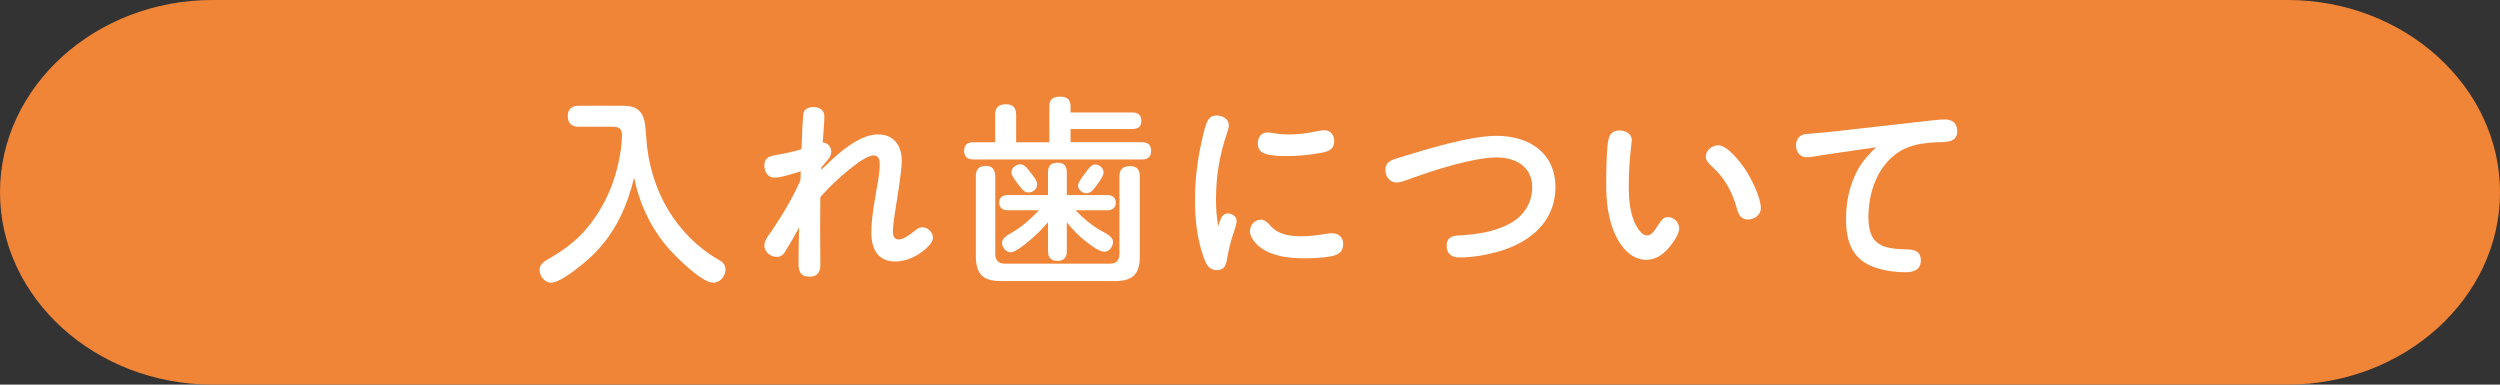
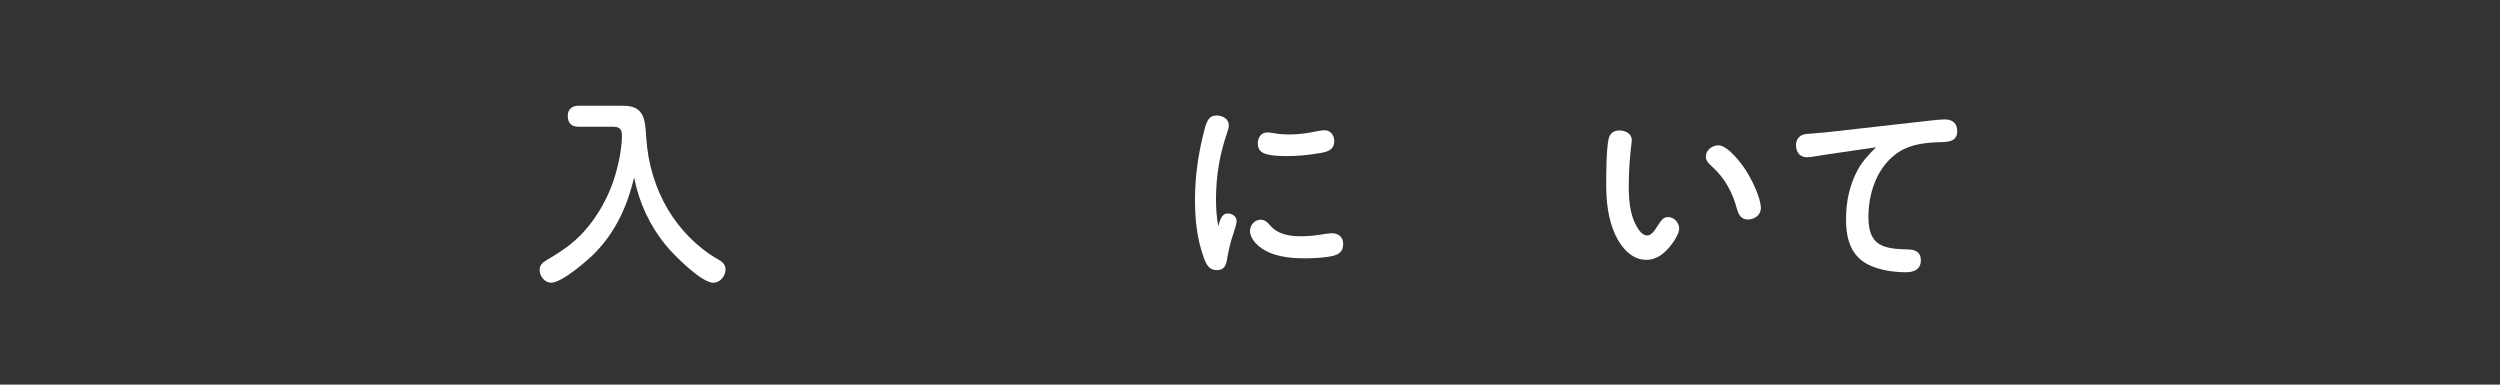
<svg xmlns="http://www.w3.org/2000/svg" id="_レイヤー_2" width="650" height="100" viewBox="0 0 650 100">
  <rect x="0" y="0" width="650" height="100" fill="#333333" stroke="none" />
  <g id="base">
-     <path d="M650,50c0,27.5-24.86,50-55.24,50H55.24C24.86,100,0,77.5,0,50S24.86,0,55.24,0h539.52c30.38,0,55.24,22.5,55.24,50Z" style="fill:#f08437; stroke-width:0px;" />
    <path d="M154.7,65.75c-1.98,2.03-8.63,7.75-11.39,7.75-1.72,0-3.02-1.72-3.02-3.33,0-1.4,1.04-2.08,2.08-2.7,3.54-2.03,6.86-4.32,9.57-7.38,2.86-3.22,5.2-7.07,6.86-11.18,1.51-3.69,2.91-9.62,2.91-13.62,0-2.08-.88-2.34-2.7-2.34h-8.53c-1.87,0-2.86-.88-2.86-2.81,0-1.82,1.14-2.65,2.86-2.65h10.71c1.77,0,3.85,0,5.15,1.46,1.25,1.35,1.46,3.22,1.71,7.12.42,6.45,2.34,12.9,5.62,18.41,3.17,5.3,7.75,9.98,13.1,13,1.04.57,1.87,1.3,1.87,2.55,0,1.77-1.4,3.48-3.22,3.48-3.07,0-10.4-7.38-12.38-9.83-4.11-5.04-6.92-11.08-8.16-17.52-1.82,7.49-4.78,14.04-10.19,19.6Z" style="fill:#fff; stroke-width:0px;" />
-     <path d="M228.38,34.96c4.11,0,6.08,3.02,6.08,6.86,0,2.81-1.25,10.04-1.82,13.78-.21,1.51-.47,3.02-.47,4.58,0,.99.21,2.08,1.56,2.08,1.04,0,2.7-1.09,4.16-2.29.62-.52,1.09-.88,1.92-.88,1.46,0,2.76,1.3,2.76,2.76,0,1.25-1.72,2.81-2.86,3.64-1.98,1.46-4.42,2.5-6.92,2.5-4.58,0-6.24-3.33-6.24-7.44,0-4.37,1.09-9.57,1.82-13.94.21-1.3.36-2.6.36-3.9,0-1.09-.21-2.29-1.56-2.29-1.61,0-4.37,2.03-6.29,3.59-2.76,2.24-5.3,4.58-7.59,7.23,0,2.65-.05,5.3-.05,8.01,0,3.22.05,6.4.05,9.62,0,1.92-.78,3.07-2.81,3.07-2.44,0-2.86-1.46-2.86-3.54,0-3.12.05-6.19.16-9.26-1.14,1.98-2.44,4.42-3.74,6.45-.47.73-1.14,1.2-2.03,1.2-1.66,0-3.28-1.25-3.28-2.96,0-.94.47-1.72.99-2.5,3.07-4.32,6.29-9.62,8.42-14.51,0-.78.05-1.56.05-2.29-1.87.57-4.99,1.66-6.86,1.66-1.72,0-2.6-1.61-2.6-3.17,0-2.13,1.51-2.44,3.22-2.76,2.18-.36,4.37-.83,6.45-1.46.1-1.82.21-8.11.57-9.57.26-1.04,1.56-1.4,2.55-1.4,1.56,0,2.81.78,2.81,2.44,0,2.18-.31,4.63-.42,6.81,1.3,0,2.24,1.14,2.24,2.44,0,.62-.37,1.35-.88,1.98-.68.83-1.25,1.46-1.72,2.03v.62c3.64-3.59,9.41-9.21,14.82-9.21Z" style="fill:#fff; stroke-width:0px;" />
-     <path d="M294.37,29.24c1.46,0,2.39.62,2.39,2.18s-.94,2.13-2.39,2.13h-16.02v3.43h18.56c1.51,0,2.39.68,2.39,2.24s-.88,2.24-2.39,2.24h-43.84c-1.51,0-2.39-.68-2.39-2.29s.94-2.18,2.39-2.18h5.67v-7.18c0-1.98.99-2.7,2.86-2.7s2.6.99,2.6,2.7v7.18h8.63v-9.36c0-1.87,1.04-2.5,2.76-2.5s2.76.62,2.76,2.5v1.61h16.02ZM258.75,66.01c0,1.66.88,2.55,2.55,2.55h27.25c1.66,0,2.5-.83,2.5-2.55v-20.12c0-1.87.94-2.7,2.76-2.7s2.55.99,2.55,2.7v20.64c0,4.73-1.82,6.55-6.5,6.55h-29.64c-4.68,0-6.5-1.82-6.5-6.55v-20.7c0-1.77.78-2.7,2.6-2.7s2.39,1.09,2.45,2.7v20.18ZM286,59.82c1.14.68,3.38,1.56,3.38,3.07,0,1.2-.94,2.55-2.18,2.55-1.51,0-3.74-1.77-4.89-2.7-1.87-1.4-3.48-3.12-4.94-4.94v7.54c0,1.61-.78,2.5-2.44,2.5s-2.44-.88-2.44-2.5v-7.59c-1.46,1.72-3.02,3.33-4.79,4.78-1.35,1.14-3.74,3.07-4.89,3.07-1.25,0-2.29-1.25-2.29-2.5,0-1.35,1.98-2.24,3.22-3.02,2.39-1.46,4.47-3.43,6.4-5.41h-8.22c-1.3,0-2.13-.73-2.13-2.03s.94-1.92,2.13-1.92h10.56v-5.93c0-1.66.78-2.5,2.5-2.5s2.39.94,2.39,2.5v5.93h10.61c1.3,0,2.13.68,2.13,2.03,0,1.25-.94,1.92-2.13,1.92h-8.32c1.82,1.98,3.95,3.74,6.34,5.15ZM267.96,44.9c.78.94,1.72,2.13,1.72,3.02,0,1.2-1.09,2.13-2.24,2.13-.88,0-1.4-.47-1.92-1.14-.99-1.2-2.55-3.17-2.55-4.06,0-1.2,1.2-2.13,2.29-2.13,1.25,0,2.03,1.35,2.7,2.18ZM286.94,44.84c0,.99-1.61,3.12-2.34,4.06-.52.68-1.2,1.35-2.13,1.35-1.09,0-2.19-.94-2.19-2.03,0-.73.99-2.08,2.55-4.11.62-.78,1.14-1.35,1.92-1.35,1.09,0,2.18.94,2.18,2.08Z" style="fill:#fff; stroke-width:0px;" />
    <path d="M319.18,55.51c1.2,0,2.34.73,2.34,1.98,0,.57-.42,2.03-.73,2.91-.83,2.34-1.35,4.52-1.77,7.07-.26,1.56-.78,2.76-2.6,2.76-2.18,0-2.86-1.61-3.48-3.38-1.77-4.89-2.24-9.98-2.24-14.98,0-5.88.83-11.8,2.29-17.47.73-2.86,1.2-4.37,3.38-4.37,1.46,0,3.12.88,3.12,2.5,0,.68-.21,1.3-.42,1.92-1.97,5.72-2.91,11.39-2.91,17.32,0,2.81.16,4.42.57,7.07.42-1.25.78-3.33,2.45-3.33ZM327.81,57.12c1.04,0,1.72.68,2.34,1.4,2.13,2.5,5.15,2.91,8.27,2.91,1.87,0,3.69-.21,5.56-.52.78-.1,1.56-.26,2.39-.26,1.66,0,2.86,1.04,2.86,2.76,0,2.24-1.35,2.91-3.43,3.28-2.19.36-4.37.47-6.61.47-4.06,0-8.58-.47-11.86-3.12-1.14-.94-2.34-2.5-2.34-3.9,0-1.61,1.2-3.02,2.81-3.02ZM329.47,34.44c.73,0,1.46.16,2.19.26,1.2.21,2.39.26,3.59.26,2.34,0,4.63-.31,6.86-.78.73-.16,1.51-.31,2.29-.31,1.56,0,2.5,1.3,2.5,2.81,0,2.34-1.82,2.81-3.74,3.12-3.02.52-5.67.78-8.53.78-1.71,0-4.26-.05-5.88-.68-1.25-.47-1.72-1.4-1.72-2.65,0-1.51.88-2.81,2.44-2.81Z" style="fill:#fff; stroke-width:0px;" />
-     <path d="M379.18,61.23c4.53-.26,9.31-.88,13.31-3.07,3.74-2.03,5.88-5.41,5.88-9.52,0-5.36-4.37-7.7-9.21-7.7-6.29,0-16.64,3.43-22.72,5.62-1.04.36-2.18.88-3.38.88-1.77,0-2.86-1.61-2.86-3.28,0-2.03,1.46-2.55,3.54-3.17,7.02-2.13,18.25-5.67,25.43-5.67,8.32,0,15.24,4.37,15.24,13.36s-6.71,14.51-15.08,16.8c-3.17.88-6.6,1.46-9.93,1.46-1.92,0-3.28-.94-3.28-3.02s1.3-2.6,3.07-2.7Z" style="fill:#fff; stroke-width:0px;" />
    <path d="M420.06,61.23c-1.98-4.16-2.45-8.84-2.45-13.42,0-2.81.05-9.05.62-11.65.31-1.46,1.3-2.24,2.81-2.24s3.22.78,3.22,2.5c0,.36-.05.68-.1,1.04-.42,3.54-.68,7.12-.68,10.66s.21,7.54,2.03,10.71c.52.94,1.51,2.39,2.76,2.39,1.09,0,1.93-1.25,2.81-2.65.94-1.46,1.51-2.13,2.6-2.13,1.61,0,2.91,1.46,2.91,2.96,0,1.3-1.25,3.28-2.23,4.47-1.61,2.03-3.59,3.69-6.35,3.69-3.79,0-6.45-3.22-7.96-6.34ZM454.43,57.07c-1.77,0-2.45-1.35-2.86-2.86-1.04-4-3.07-7.8-6.13-10.61-1.51-1.35-1.92-1.98-1.92-2.91,0-1.66,1.66-2.91,3.22-2.91,2.39,0,5.62,4.21,6.87,6.03,1.61,2.34,4.21,7.49,4.21,10.3,0,1.82-1.66,2.96-3.38,2.96Z" style="fill:#fff; stroke-width:0px;" />
    <path d="M474.97,40.16c-1.87.26-4,.73-5.2.73-1.82,0-2.81-1.4-2.81-3.12,0-1.61.99-2.76,2.55-2.91,1.82-.21,3.43-.26,5.41-.47l25.38-2.86c2.08-.26,4.11-.47,5.41-.47,1.98,0,3.17,1.04,3.17,3.07,0,3.12-3.22,2.76-5.41,2.86-4.05.21-7.8.78-11.02,3.43-4.68,3.8-6.66,10.09-6.66,16.02,0,7.44,3.74,8.27,10.35,8.42,1.82.05,3.28.68,3.28,2.76,0,2.44-1.77,3.17-3.95,3.17-2.6,0-5.3-.36-7.8-1.2-6.08-1.98-7.7-6.71-7.7-12.58,0-4.52.88-8.94,3.12-13,1.2-2.18,2.91-3.95,4.68-5.72l-12.79,1.87Z" style="fill:#fff; stroke-width:0px;" />
  </g>
</svg>